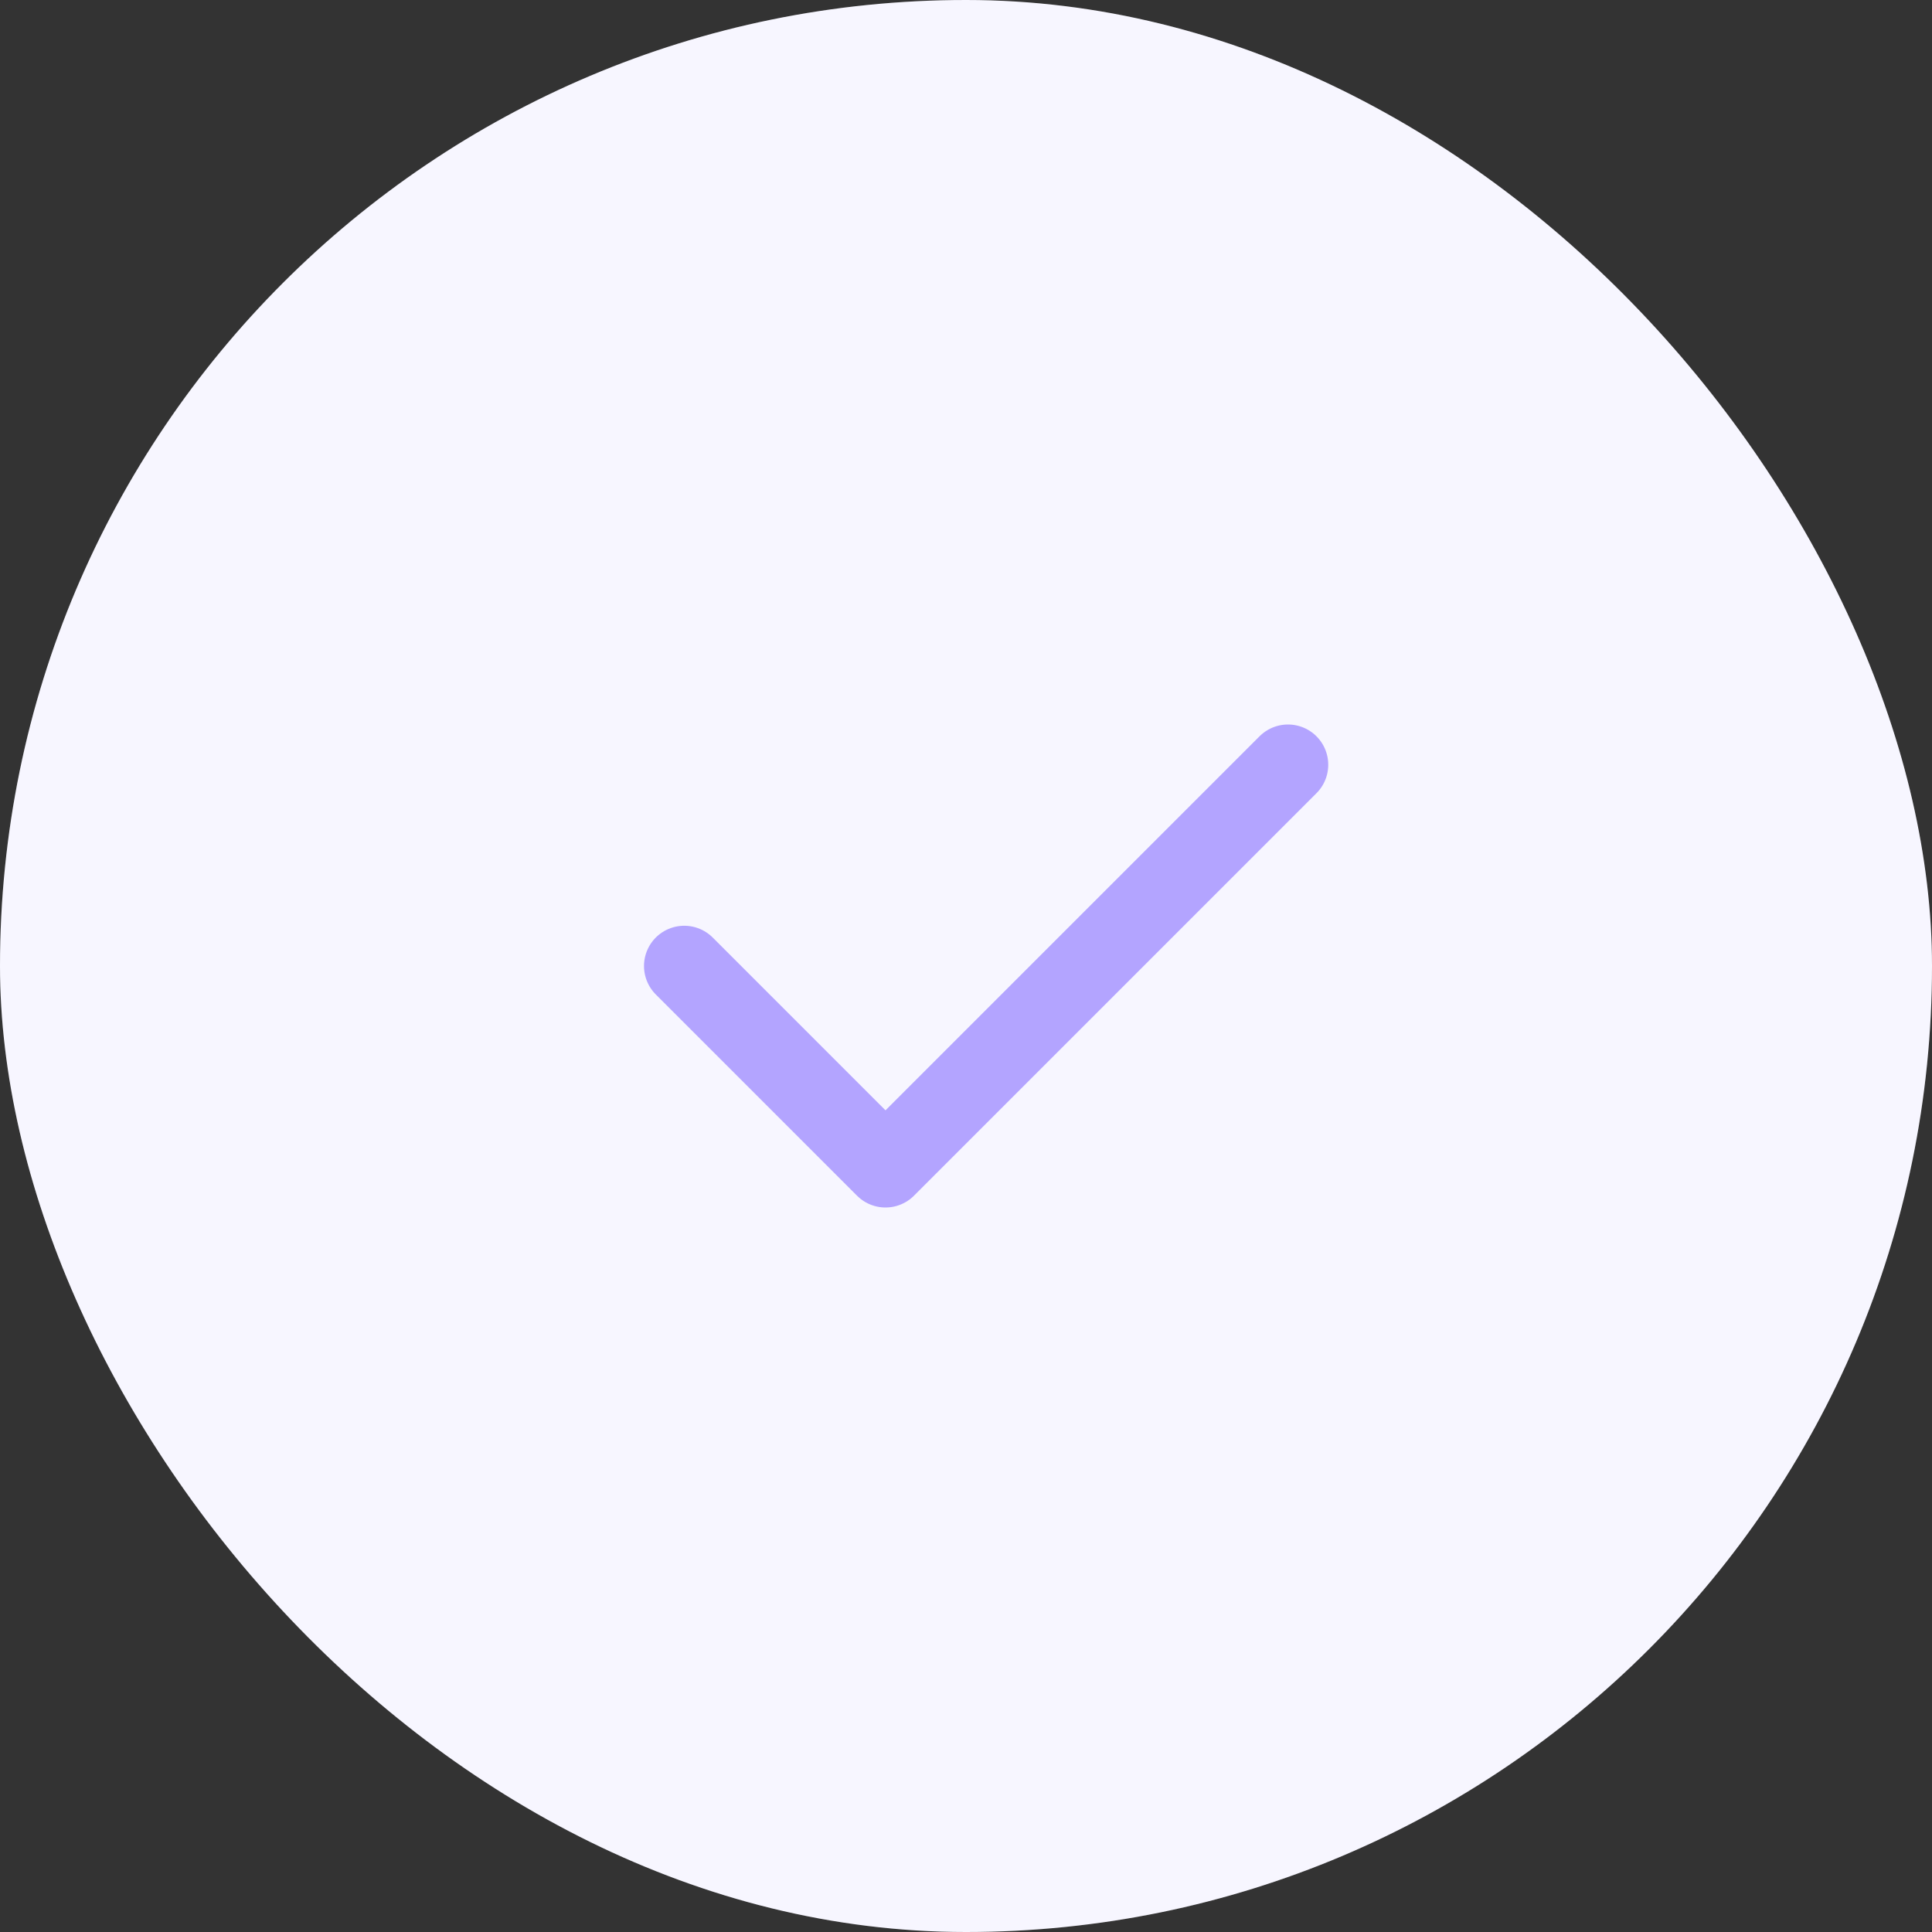
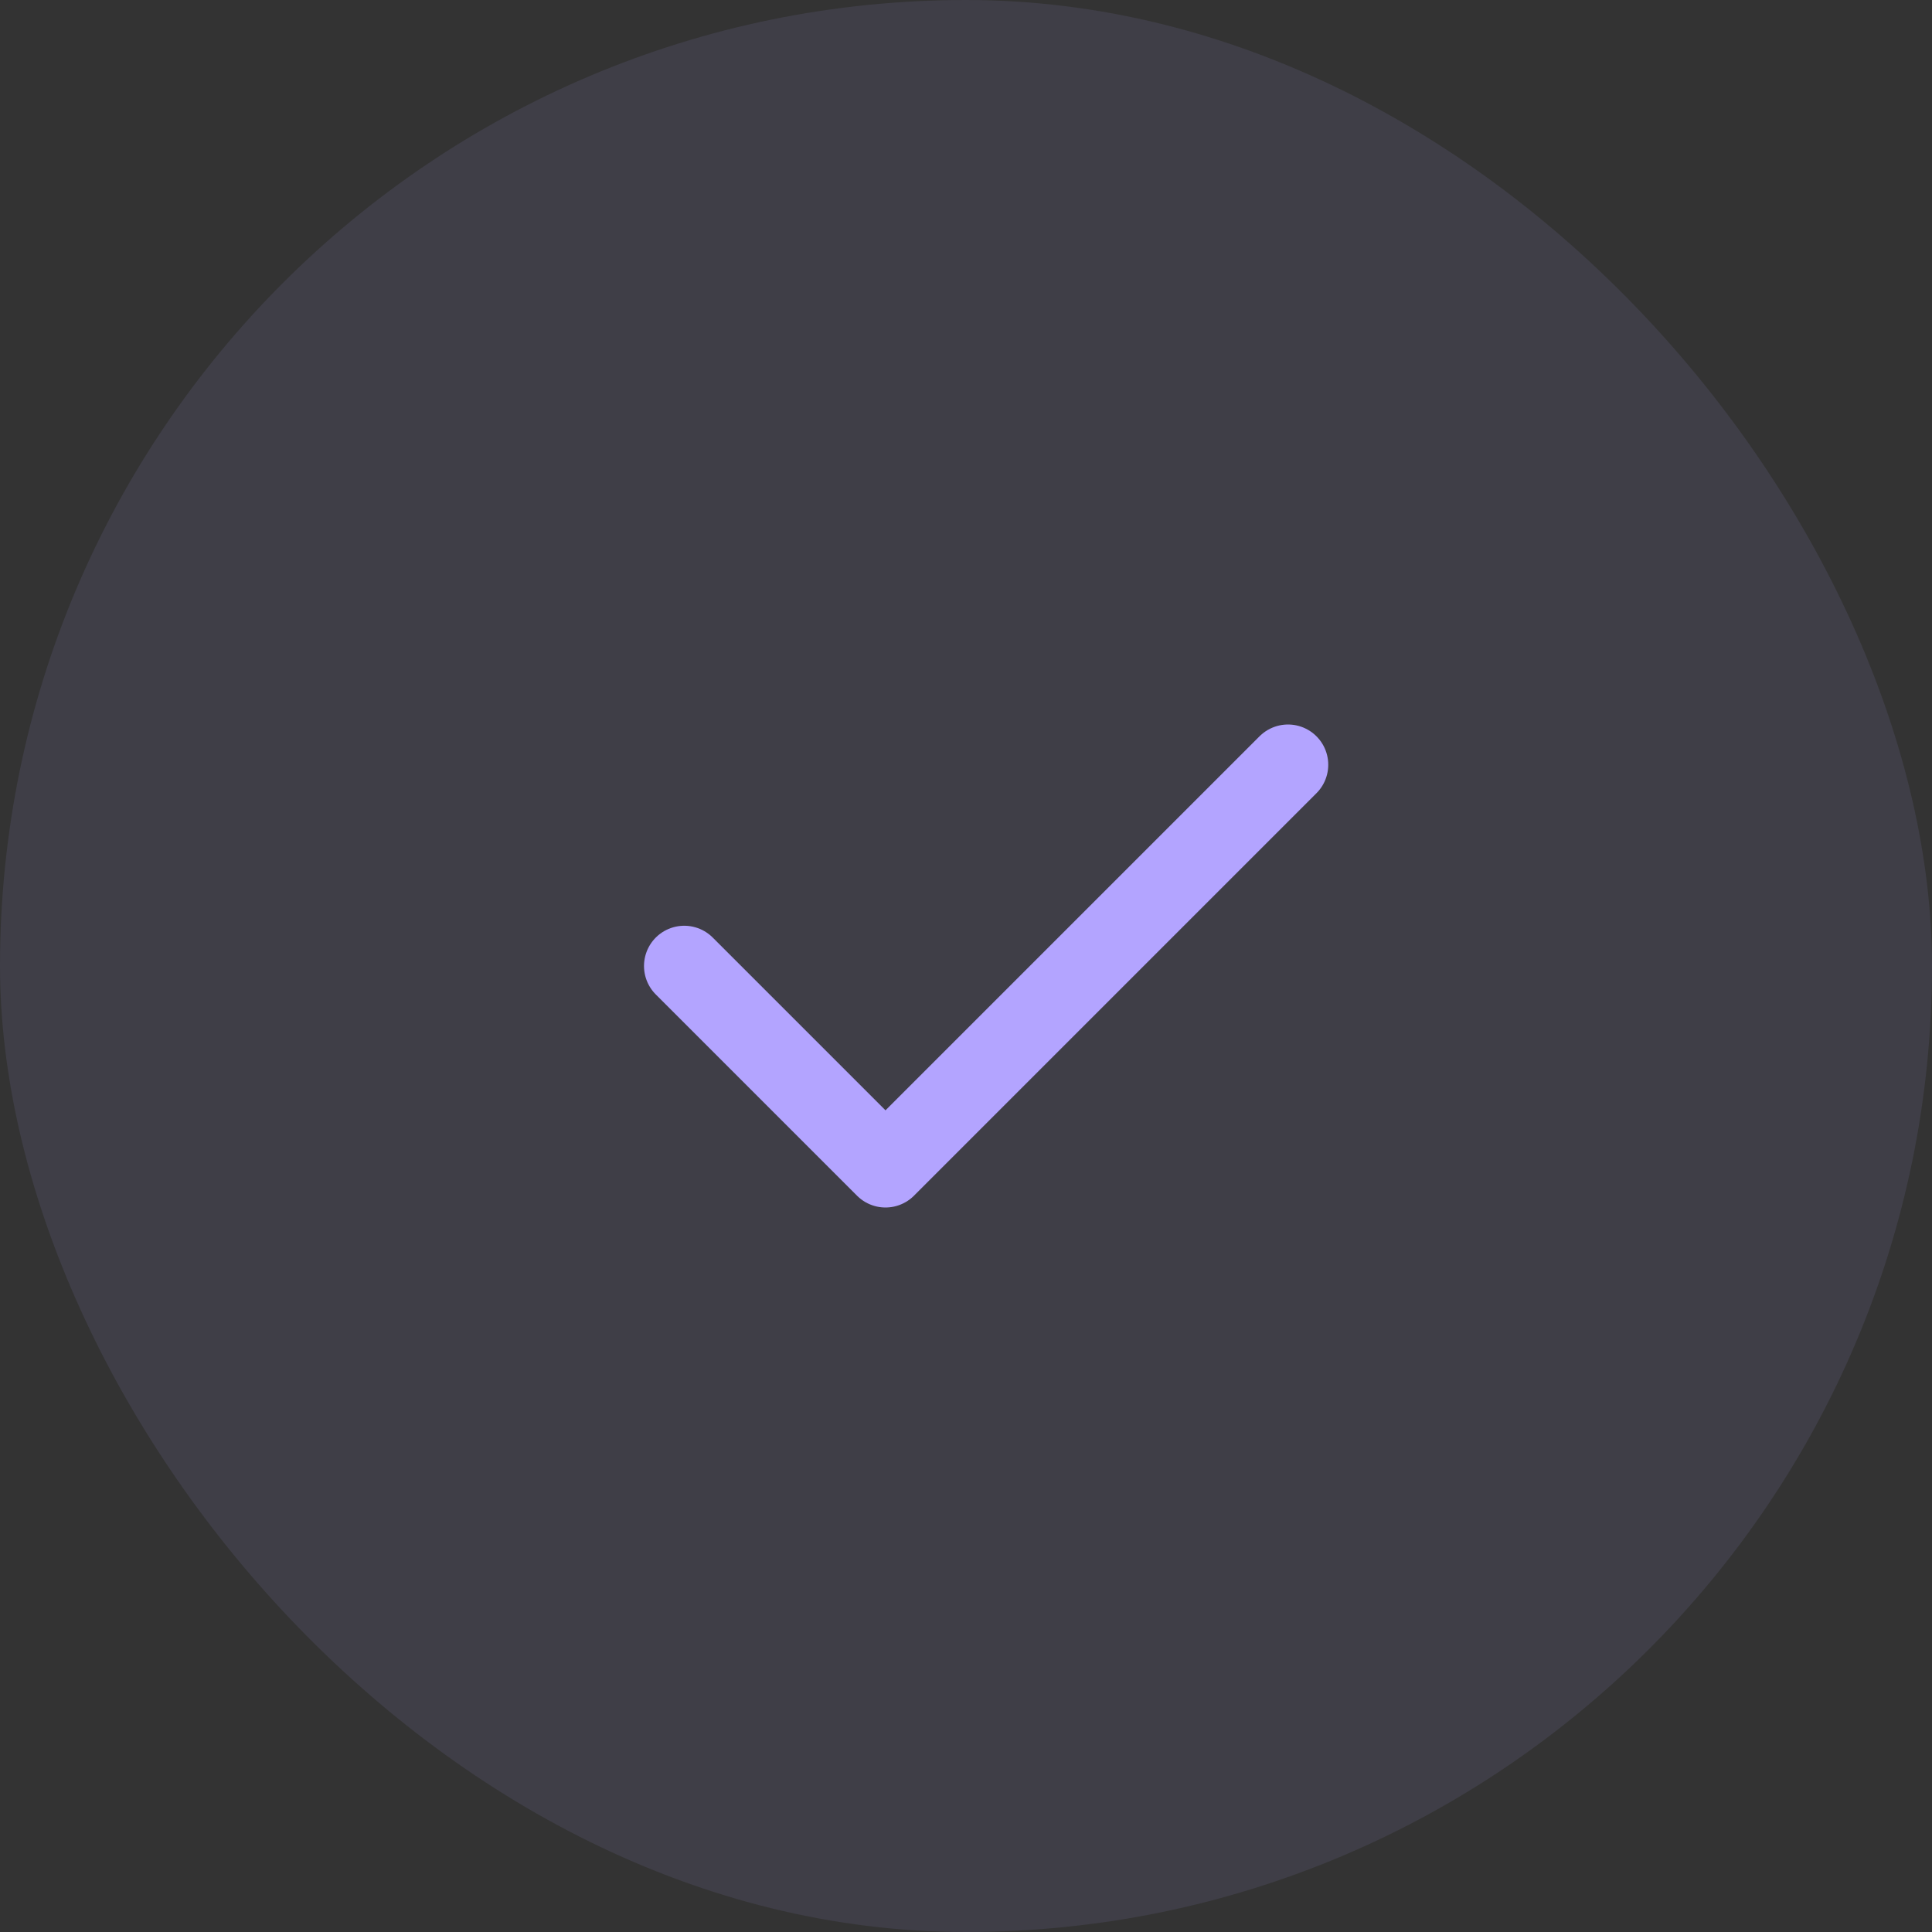
<svg xmlns="http://www.w3.org/2000/svg" width="48" height="48" viewBox="0 0 48 48" fill="none">
  <rect x="0" y="0" width="48" height="48" fill="#333333" stroke="none" />
-   <rect width="48" height="48" rx="24" fill="white" />
  <rect width="48" height="48" rx="24" fill="#B3A4FF" fill-opacity="0.1" />
  <path d="M17 24L22 29L32 19" stroke="#B3A4FF" stroke-width="2" stroke-linecap="round" stroke-linejoin="round" />
</svg>